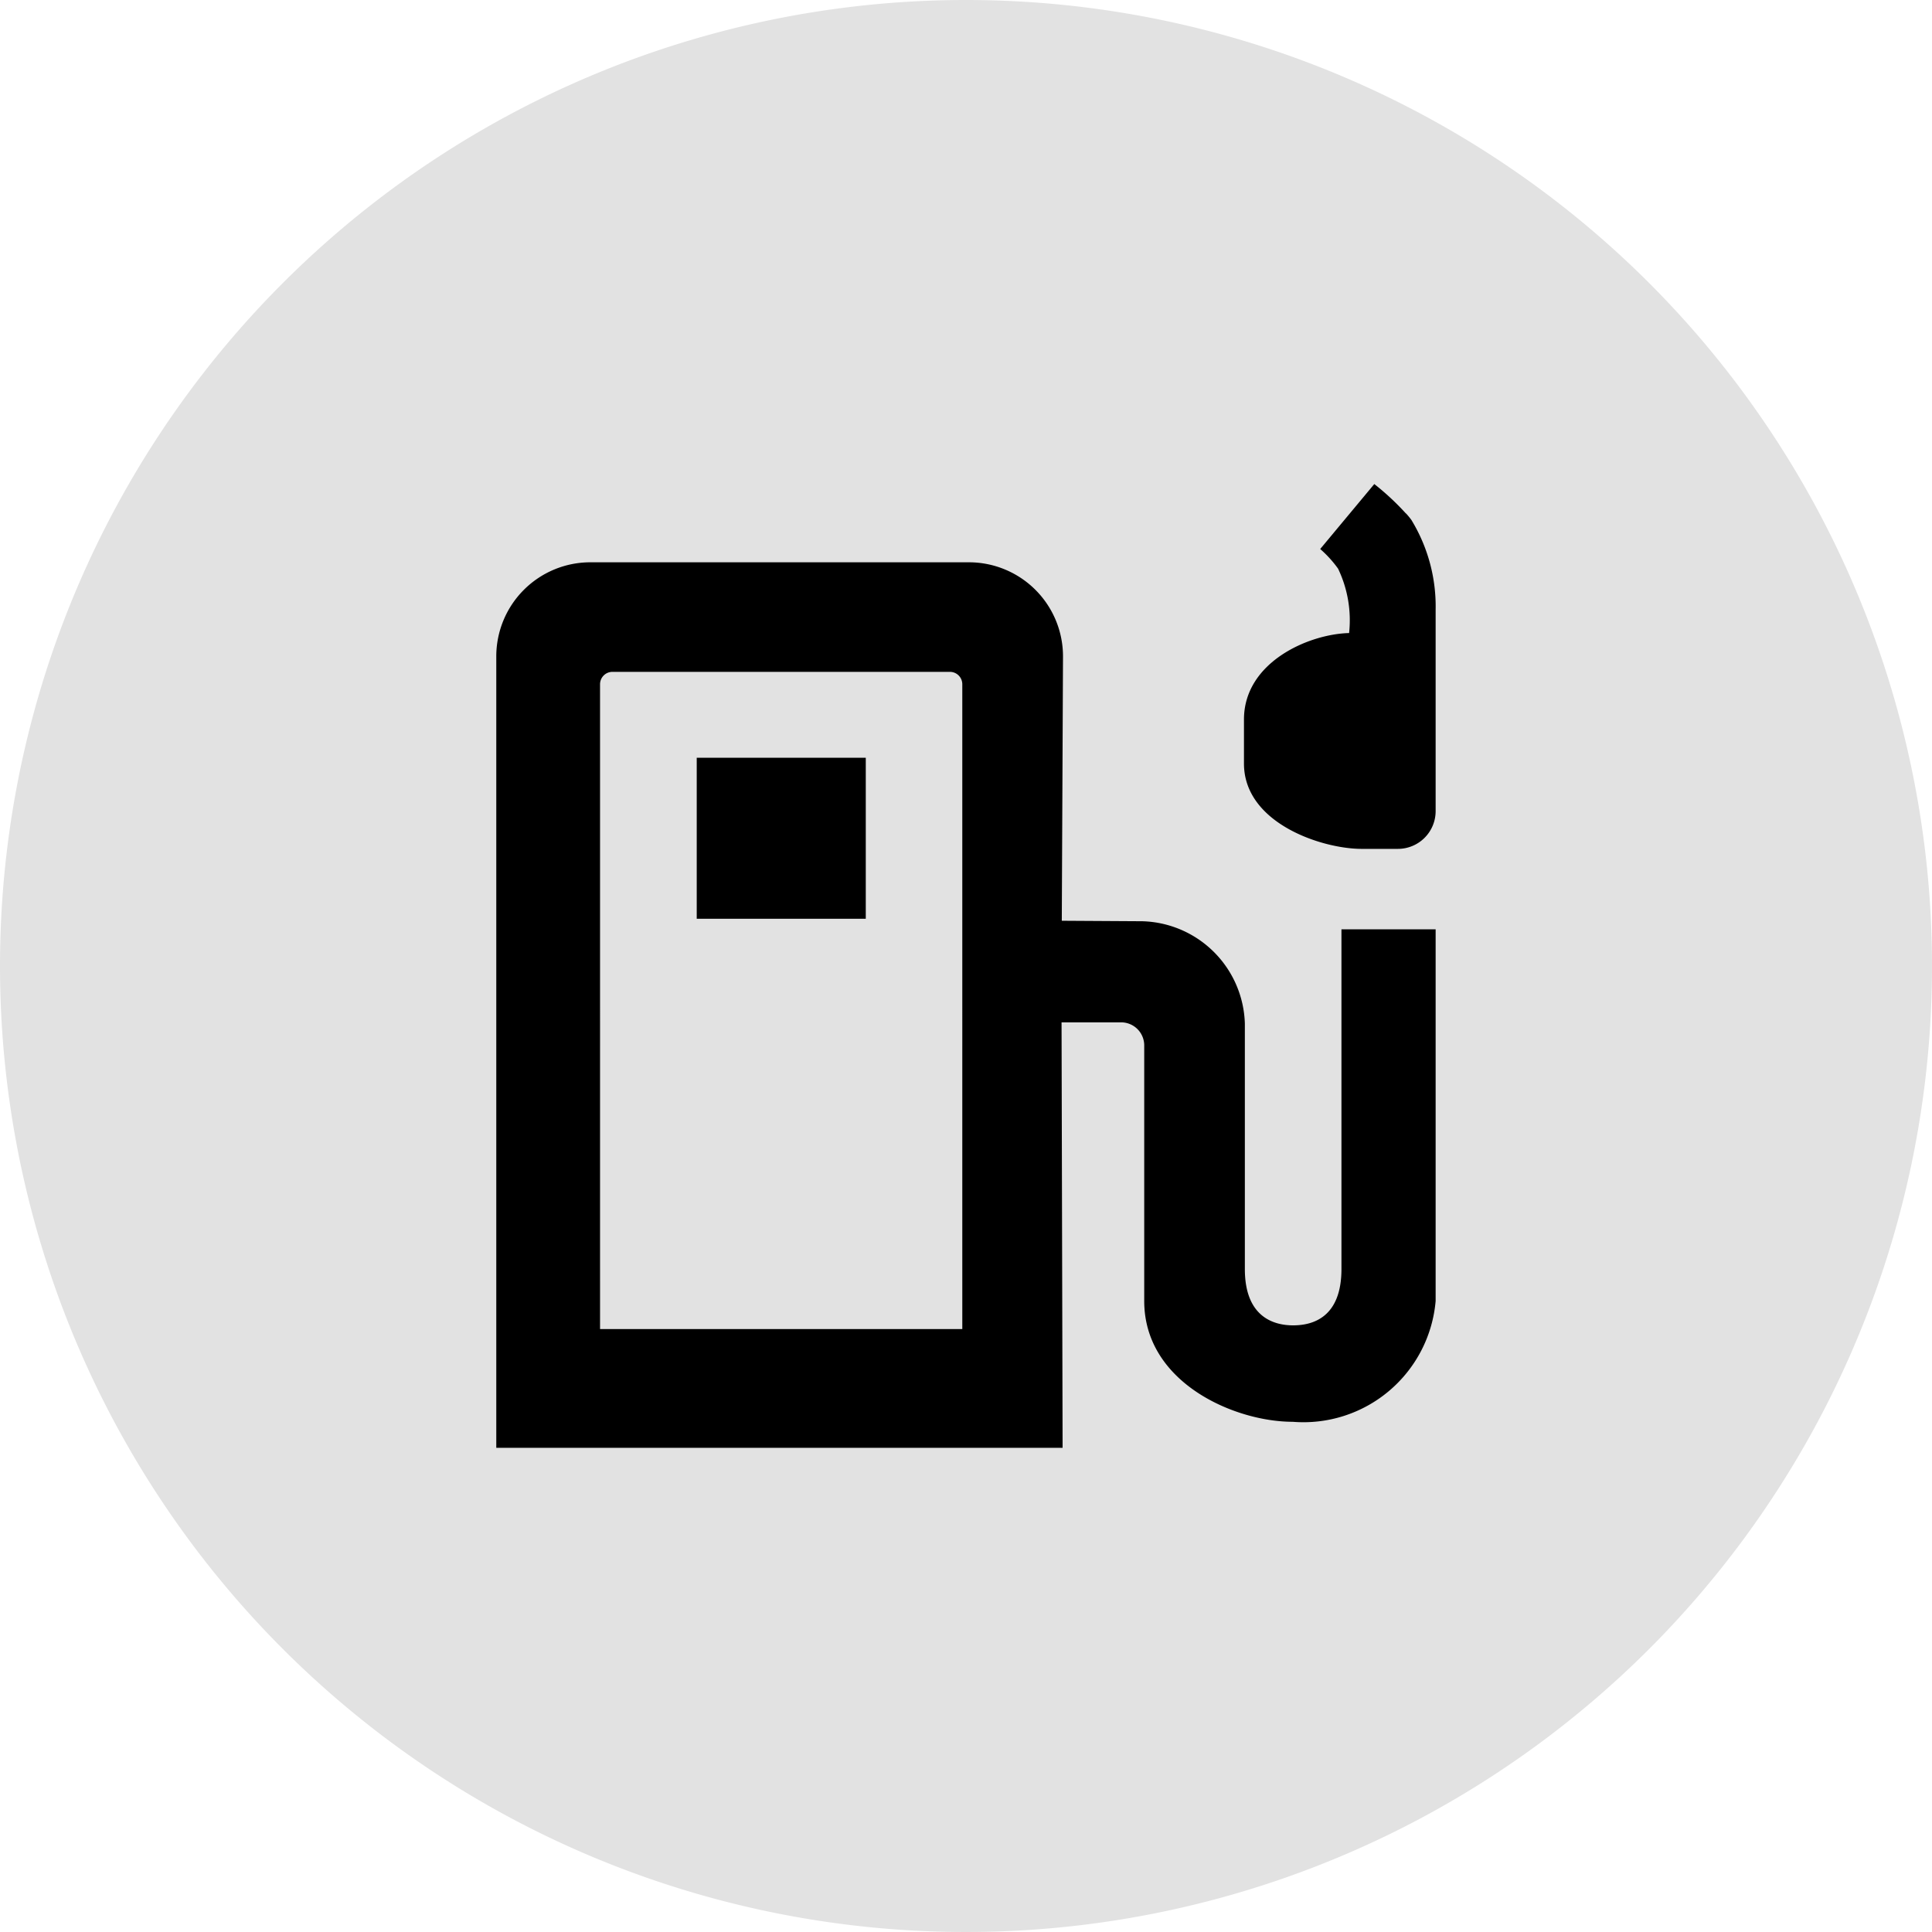
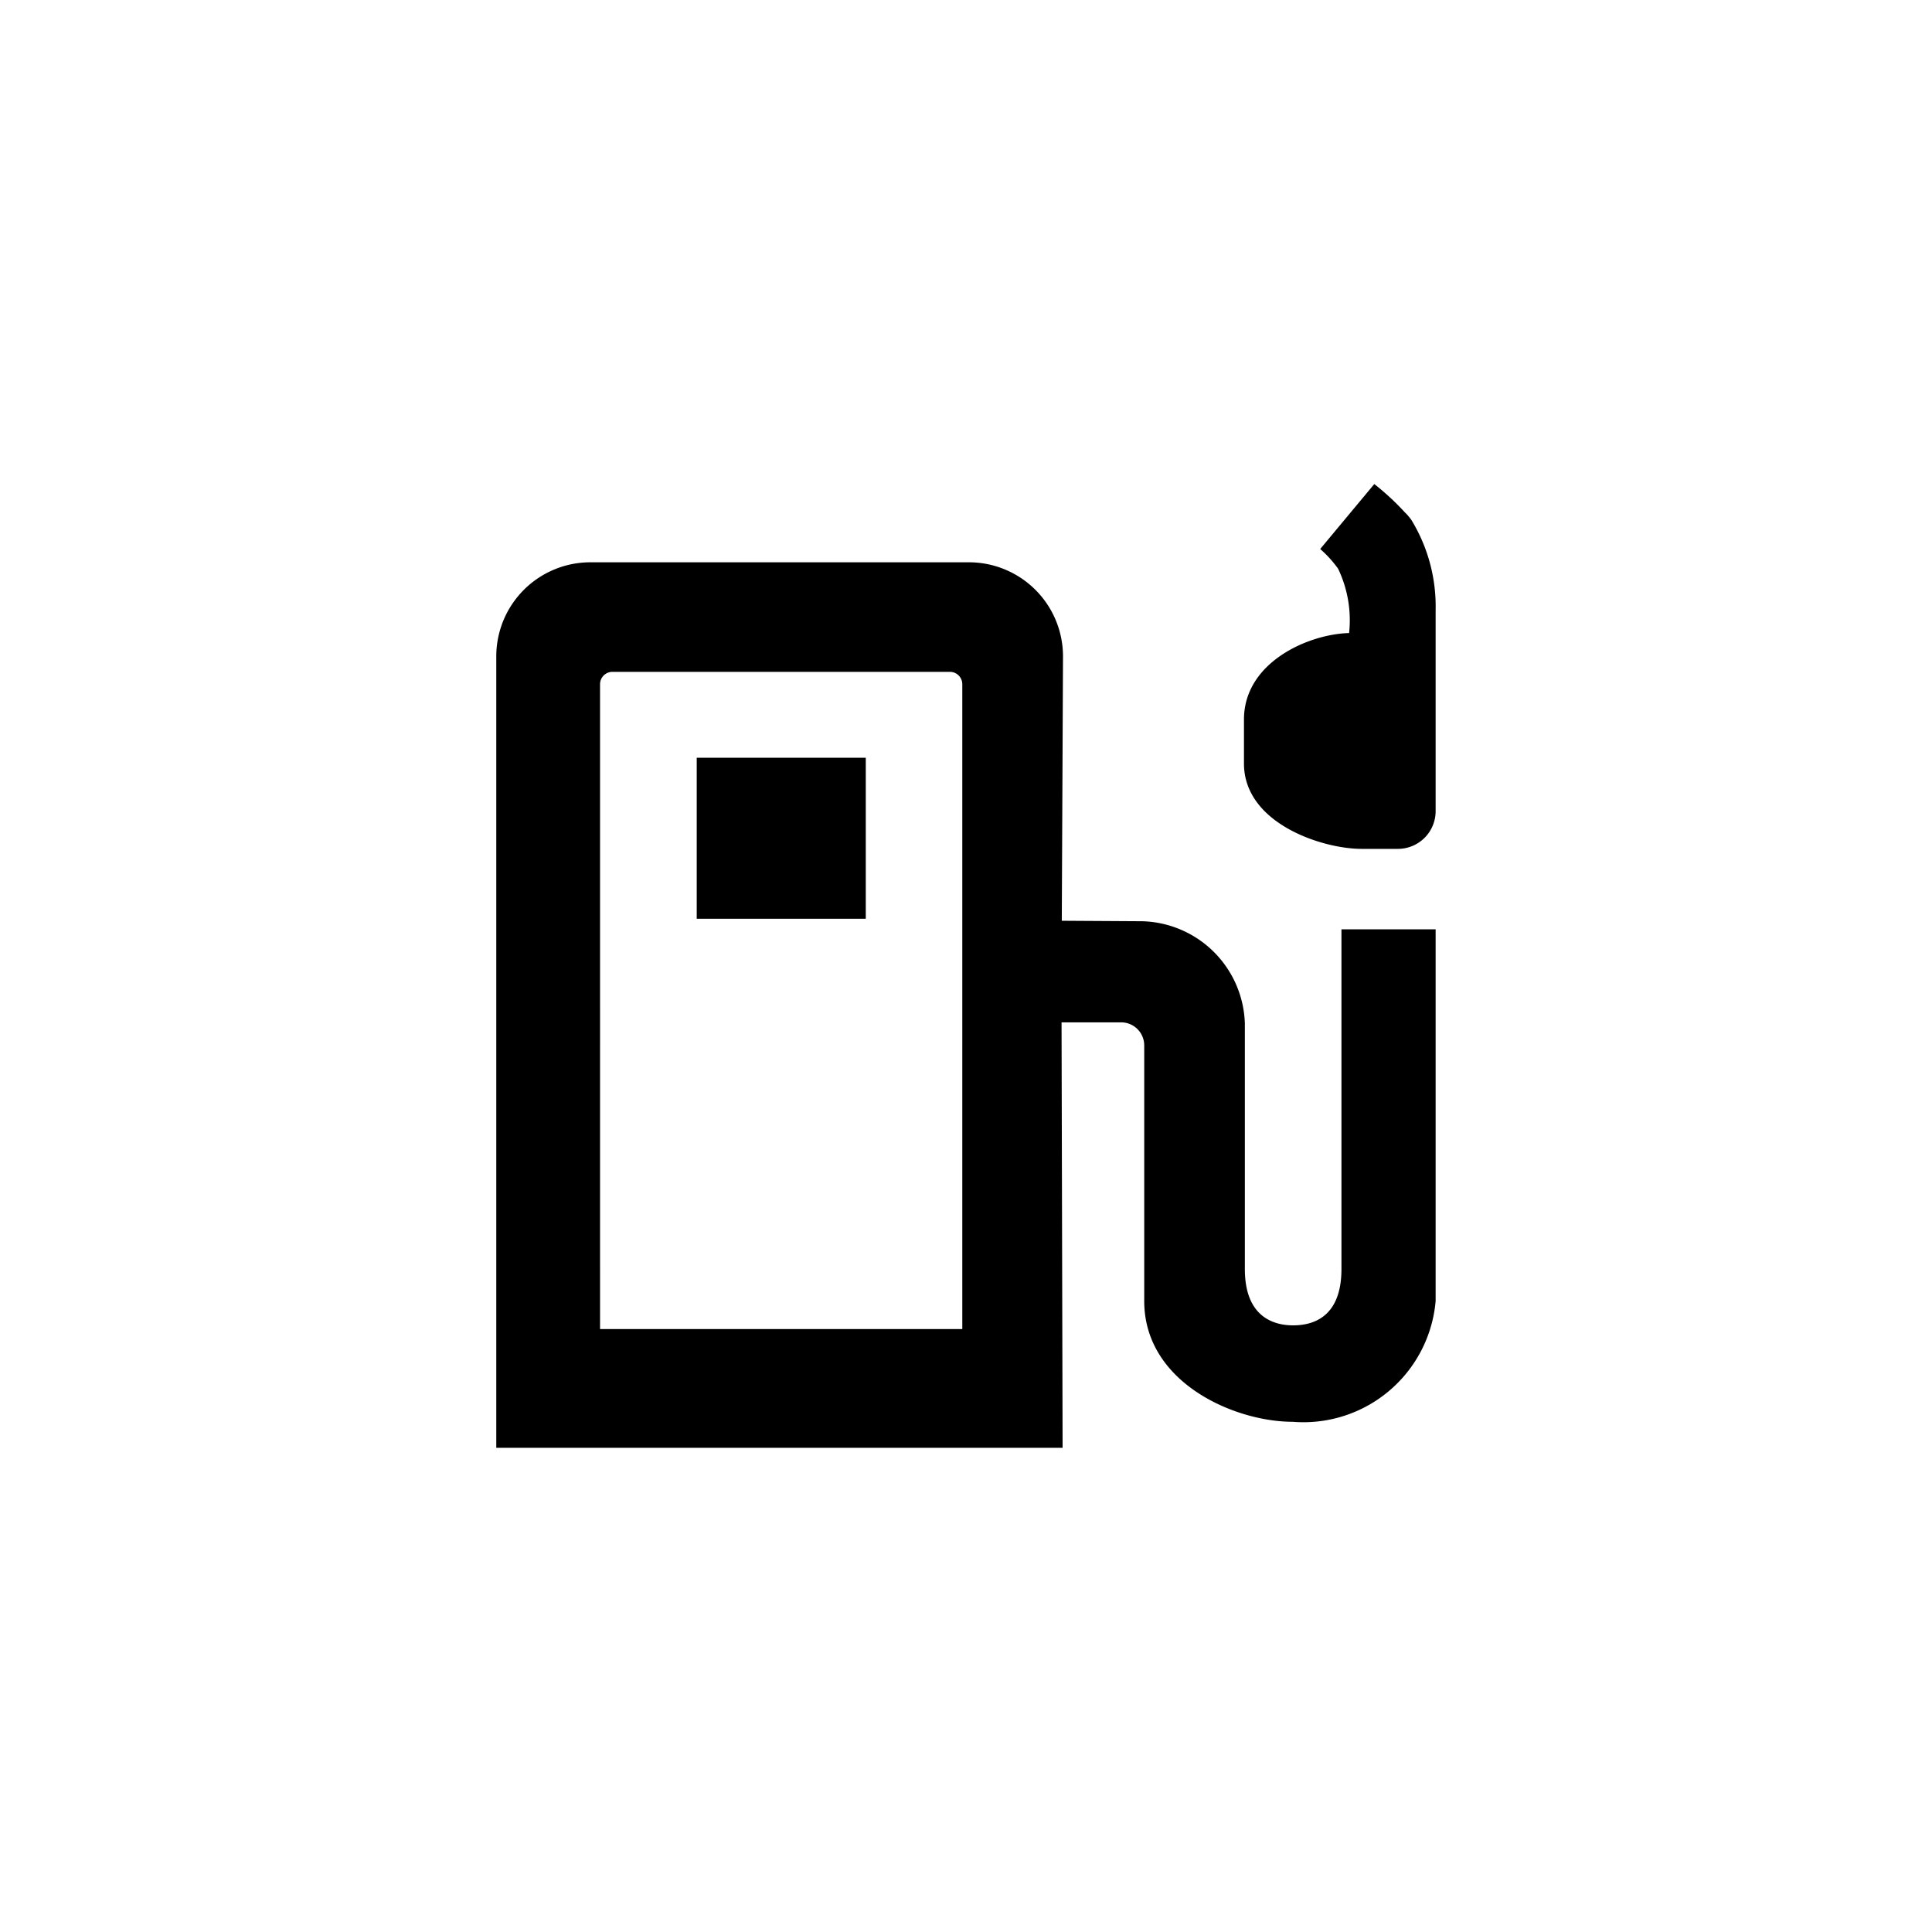
<svg xmlns="http://www.w3.org/2000/svg" id="Benzina" width="24" height="24" viewBox="0 0 24 24">
  <defs>
    <clipPath id="clip-path">
      <rect id="Rettangolo_504" data-name="Rettangolo 504" width="24" height="24" fill="none" />
    </clipPath>
  </defs>
  <g id="Raggruppa_2718" data-name="Raggruppa 2718" clip-path="url(#clip-path)">
-     <path id="Tracciato_6069" data-name="Tracciato 6069" d="M12,0A12,12,0,1,1,0,12,12,12,0,0,1,12,0" fill="#e2e2e2" />
    <path id="Tracciato_6070" data-name="Tracciato 6070" d="M8.655,11.413h2.1v-2h-2.1Zm8.81-5.034a3.239,3.239,0,0,0-.393-.366L16.4,6.82a1.428,1.428,0,0,1,.222.244,1.482,1.482,0,0,1,.137.8c-.5.012-1.306.36-1.306,1.074v.547c0,.742.969,1.06,1.462,1.06h.449a.469.469,0,0,0,.47-.47v-2.5a2.062,2.062,0,0,0-.3-1.114.81.81,0,0,0-.07-.085m-5.51,10.134h-4.5V8.5a.154.154,0,0,1,.154-.154H11.8a.154.154,0,0,1,.154.154Zm4.71-.746c0,.593-.346.7-.6.7s-.6-.114-.6-.7v-3.05a1.31,1.31,0,0,0-1.274-1.27l-1-.006.015-3.279a1.169,1.169,0,0,0-1.164-1.174H7.335a1.169,1.169,0,0,0-1.17,1.168v9.832H13.2L13.187,12.7h.745a.287.287,0,0,1,.282.292h0v3.17c0,1.013,1.12,1.5,1.845,1.5a1.648,1.648,0,0,0,1.775-1.5V11.544h-1.17Z" />
  </g>
</svg>